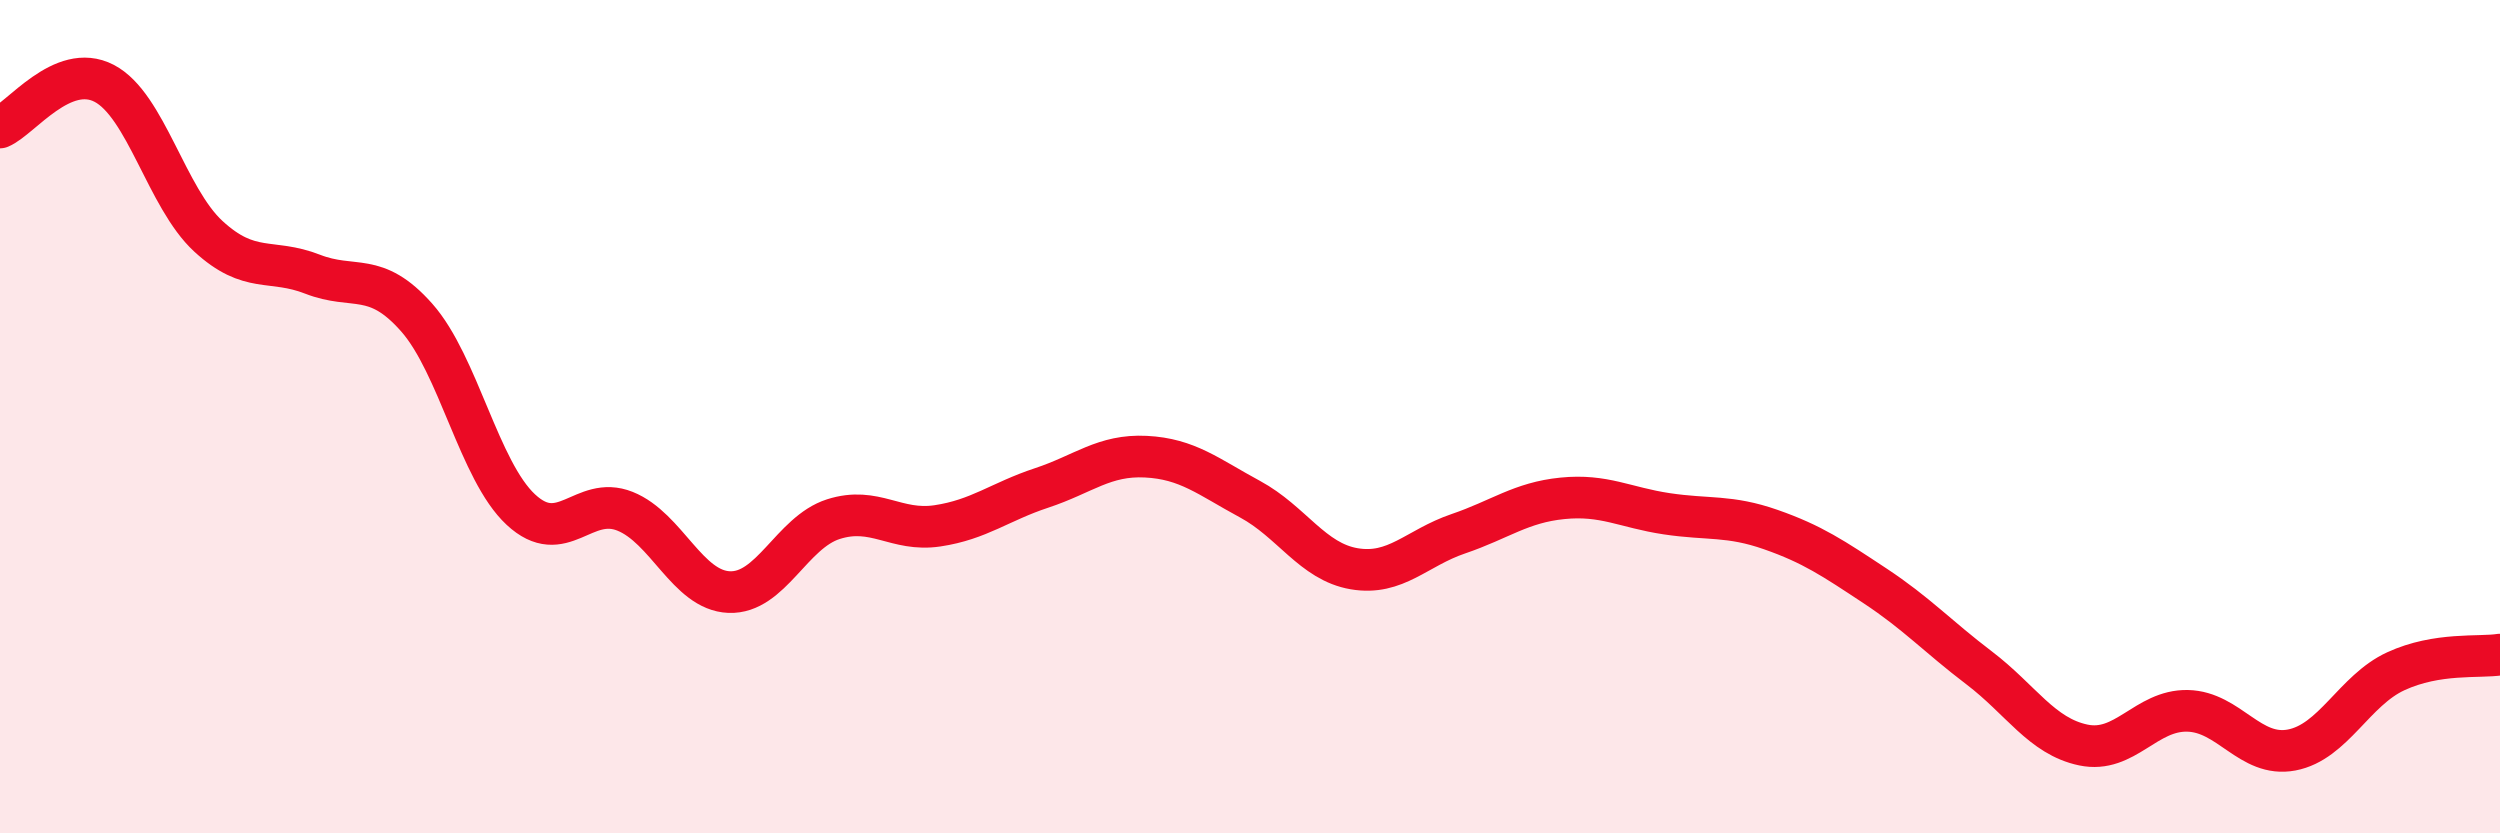
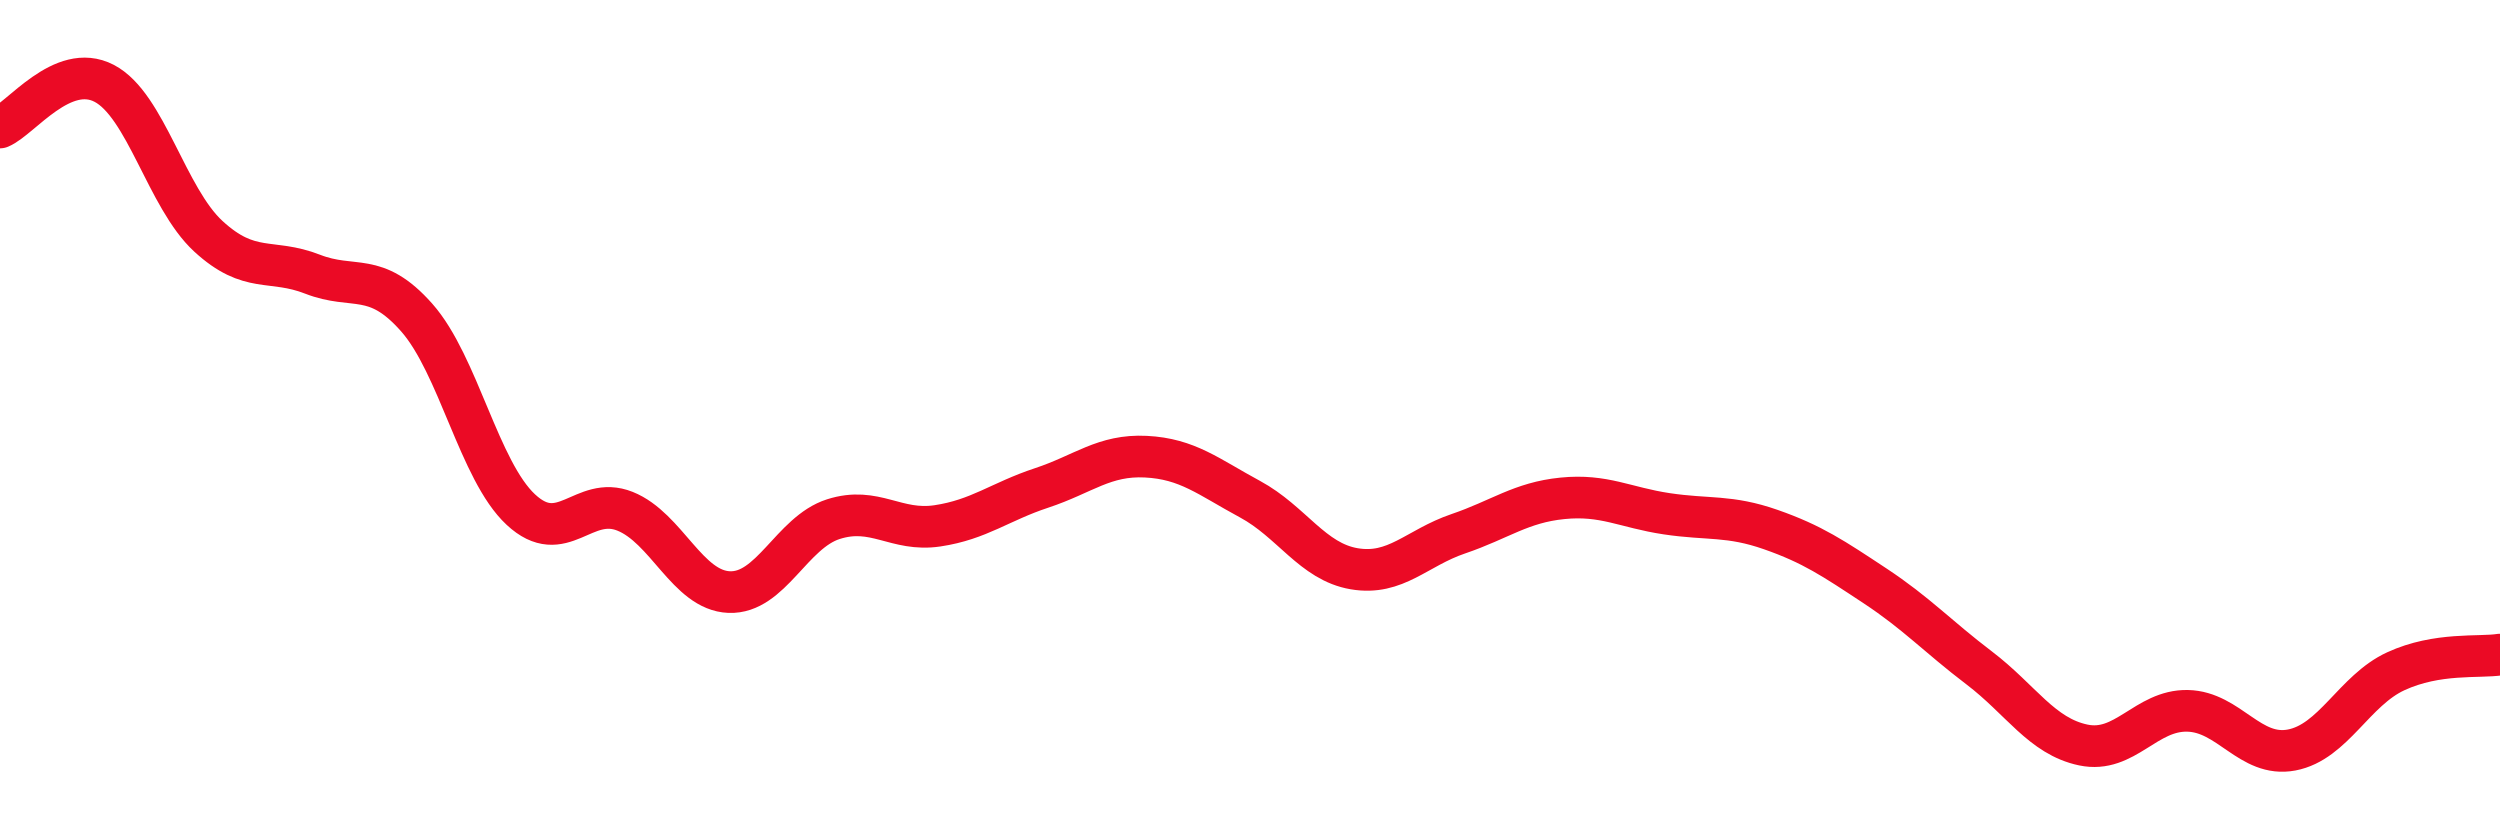
<svg xmlns="http://www.w3.org/2000/svg" width="60" height="20" viewBox="0 0 60 20">
-   <path d="M 0,3.06 C 0.5,2.85 1.5,1.48 2.5,2 C 3.5,2.52 4,4.75 5,5.67 C 6,6.59 6.5,6.19 7.5,6.58 C 8.5,6.97 9,6.49 10,7.62 C 11,8.75 11.5,11.3 12.5,12.23 C 13.5,13.16 14,11.87 15,12.27 C 16,12.67 16.5,14.17 17.5,14.21 C 18.5,14.25 19,12.78 20,12.46 C 21,12.14 21.5,12.77 22.5,12.62 C 23.5,12.47 24,12.04 25,11.71 C 26,11.38 26.5,10.91 27.5,10.96 C 28.5,11.01 29,11.44 30,11.98 C 31,12.52 31.5,13.48 32.5,13.65 C 33.5,13.82 34,13.15 35,12.81 C 36,12.47 36.5,12.06 37.5,11.96 C 38.5,11.86 39,12.18 40,12.33 C 41,12.48 41.5,12.36 42.5,12.71 C 43.5,13.06 44,13.4 45,14.06 C 46,14.72 46.5,15.27 47.5,16.03 C 48.5,16.79 49,17.67 50,17.88 C 51,18.09 51.5,17.04 52.5,17.06 C 53.5,17.08 54,18.19 55,18 C 56,17.81 56.5,16.57 57.5,16.11 C 58.5,15.65 59.5,15.79 60,15.71L60 20L0 20Z" fill="#EB0A25" opacity="0.1" stroke-linecap="round" stroke-linejoin="round" />
  <path d="M 0,3.06 C 0.5,2.85 1.5,1.48 2.5,2 C 3.5,2.52 4,4.75 5,5.67 C 6,6.59 6.5,6.19 7.5,6.58 C 8.5,6.97 9,6.49 10,7.62 C 11,8.75 11.5,11.3 12.5,12.23 C 13.5,13.16 14,11.87 15,12.27 C 16,12.67 16.5,14.17 17.5,14.21 C 18.5,14.25 19,12.78 20,12.46 C 21,12.14 21.5,12.77 22.5,12.62 C 23.5,12.47 24,12.04 25,11.71 C 26,11.38 26.5,10.91 27.5,10.96 C 28.5,11.01 29,11.44 30,11.98 C 31,12.52 31.5,13.48 32.5,13.65 C 33.5,13.82 34,13.15 35,12.81 C 36,12.47 36.5,12.06 37.5,11.96 C 38.5,11.86 39,12.18 40,12.33 C 41,12.48 41.5,12.36 42.5,12.71 C 43.5,13.06 44,13.4 45,14.06 C 46,14.72 46.5,15.27 47.5,16.03 C 48.5,16.79 49,17.67 50,17.88 C 51,18.09 51.5,17.04 52.5,17.06 C 53.5,17.08 54,18.19 55,18 C 56,17.81 56.5,16.57 57.5,16.11 C 58.5,15.65 59.5,15.79 60,15.71" stroke="#EB0A25" stroke-width="1" fill="none" stroke-linecap="round" stroke-linejoin="round" />
</svg>